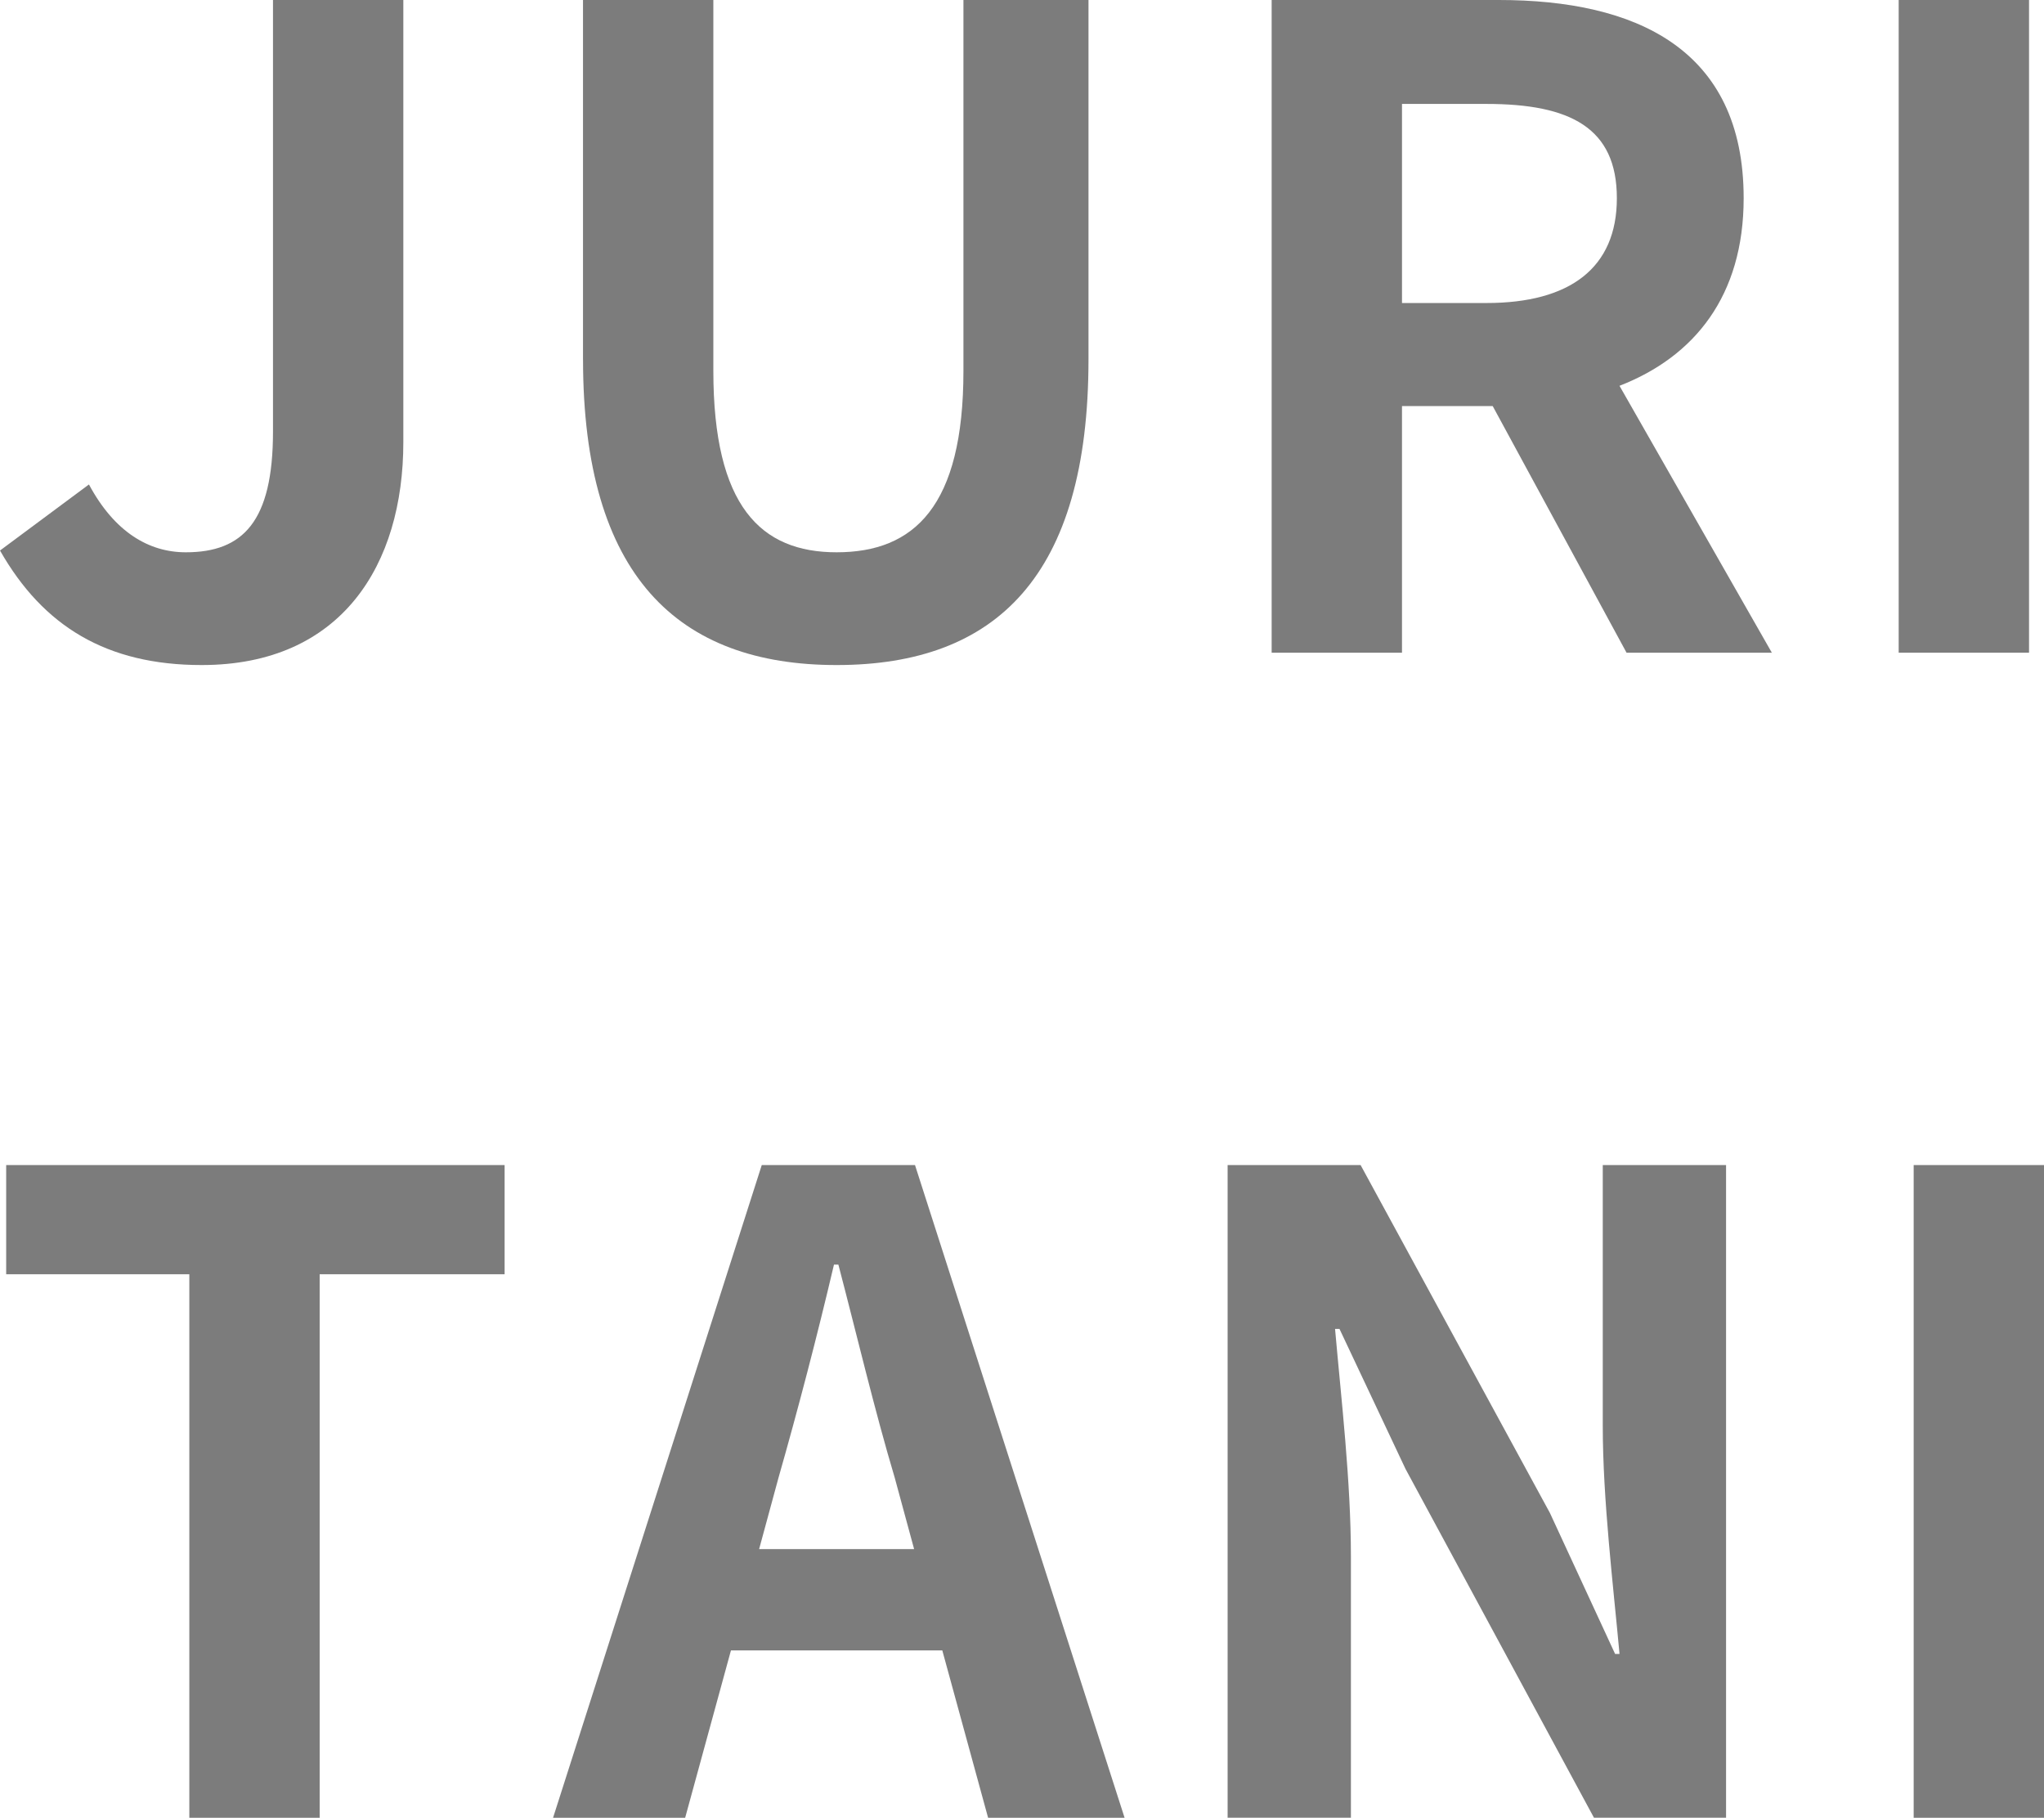
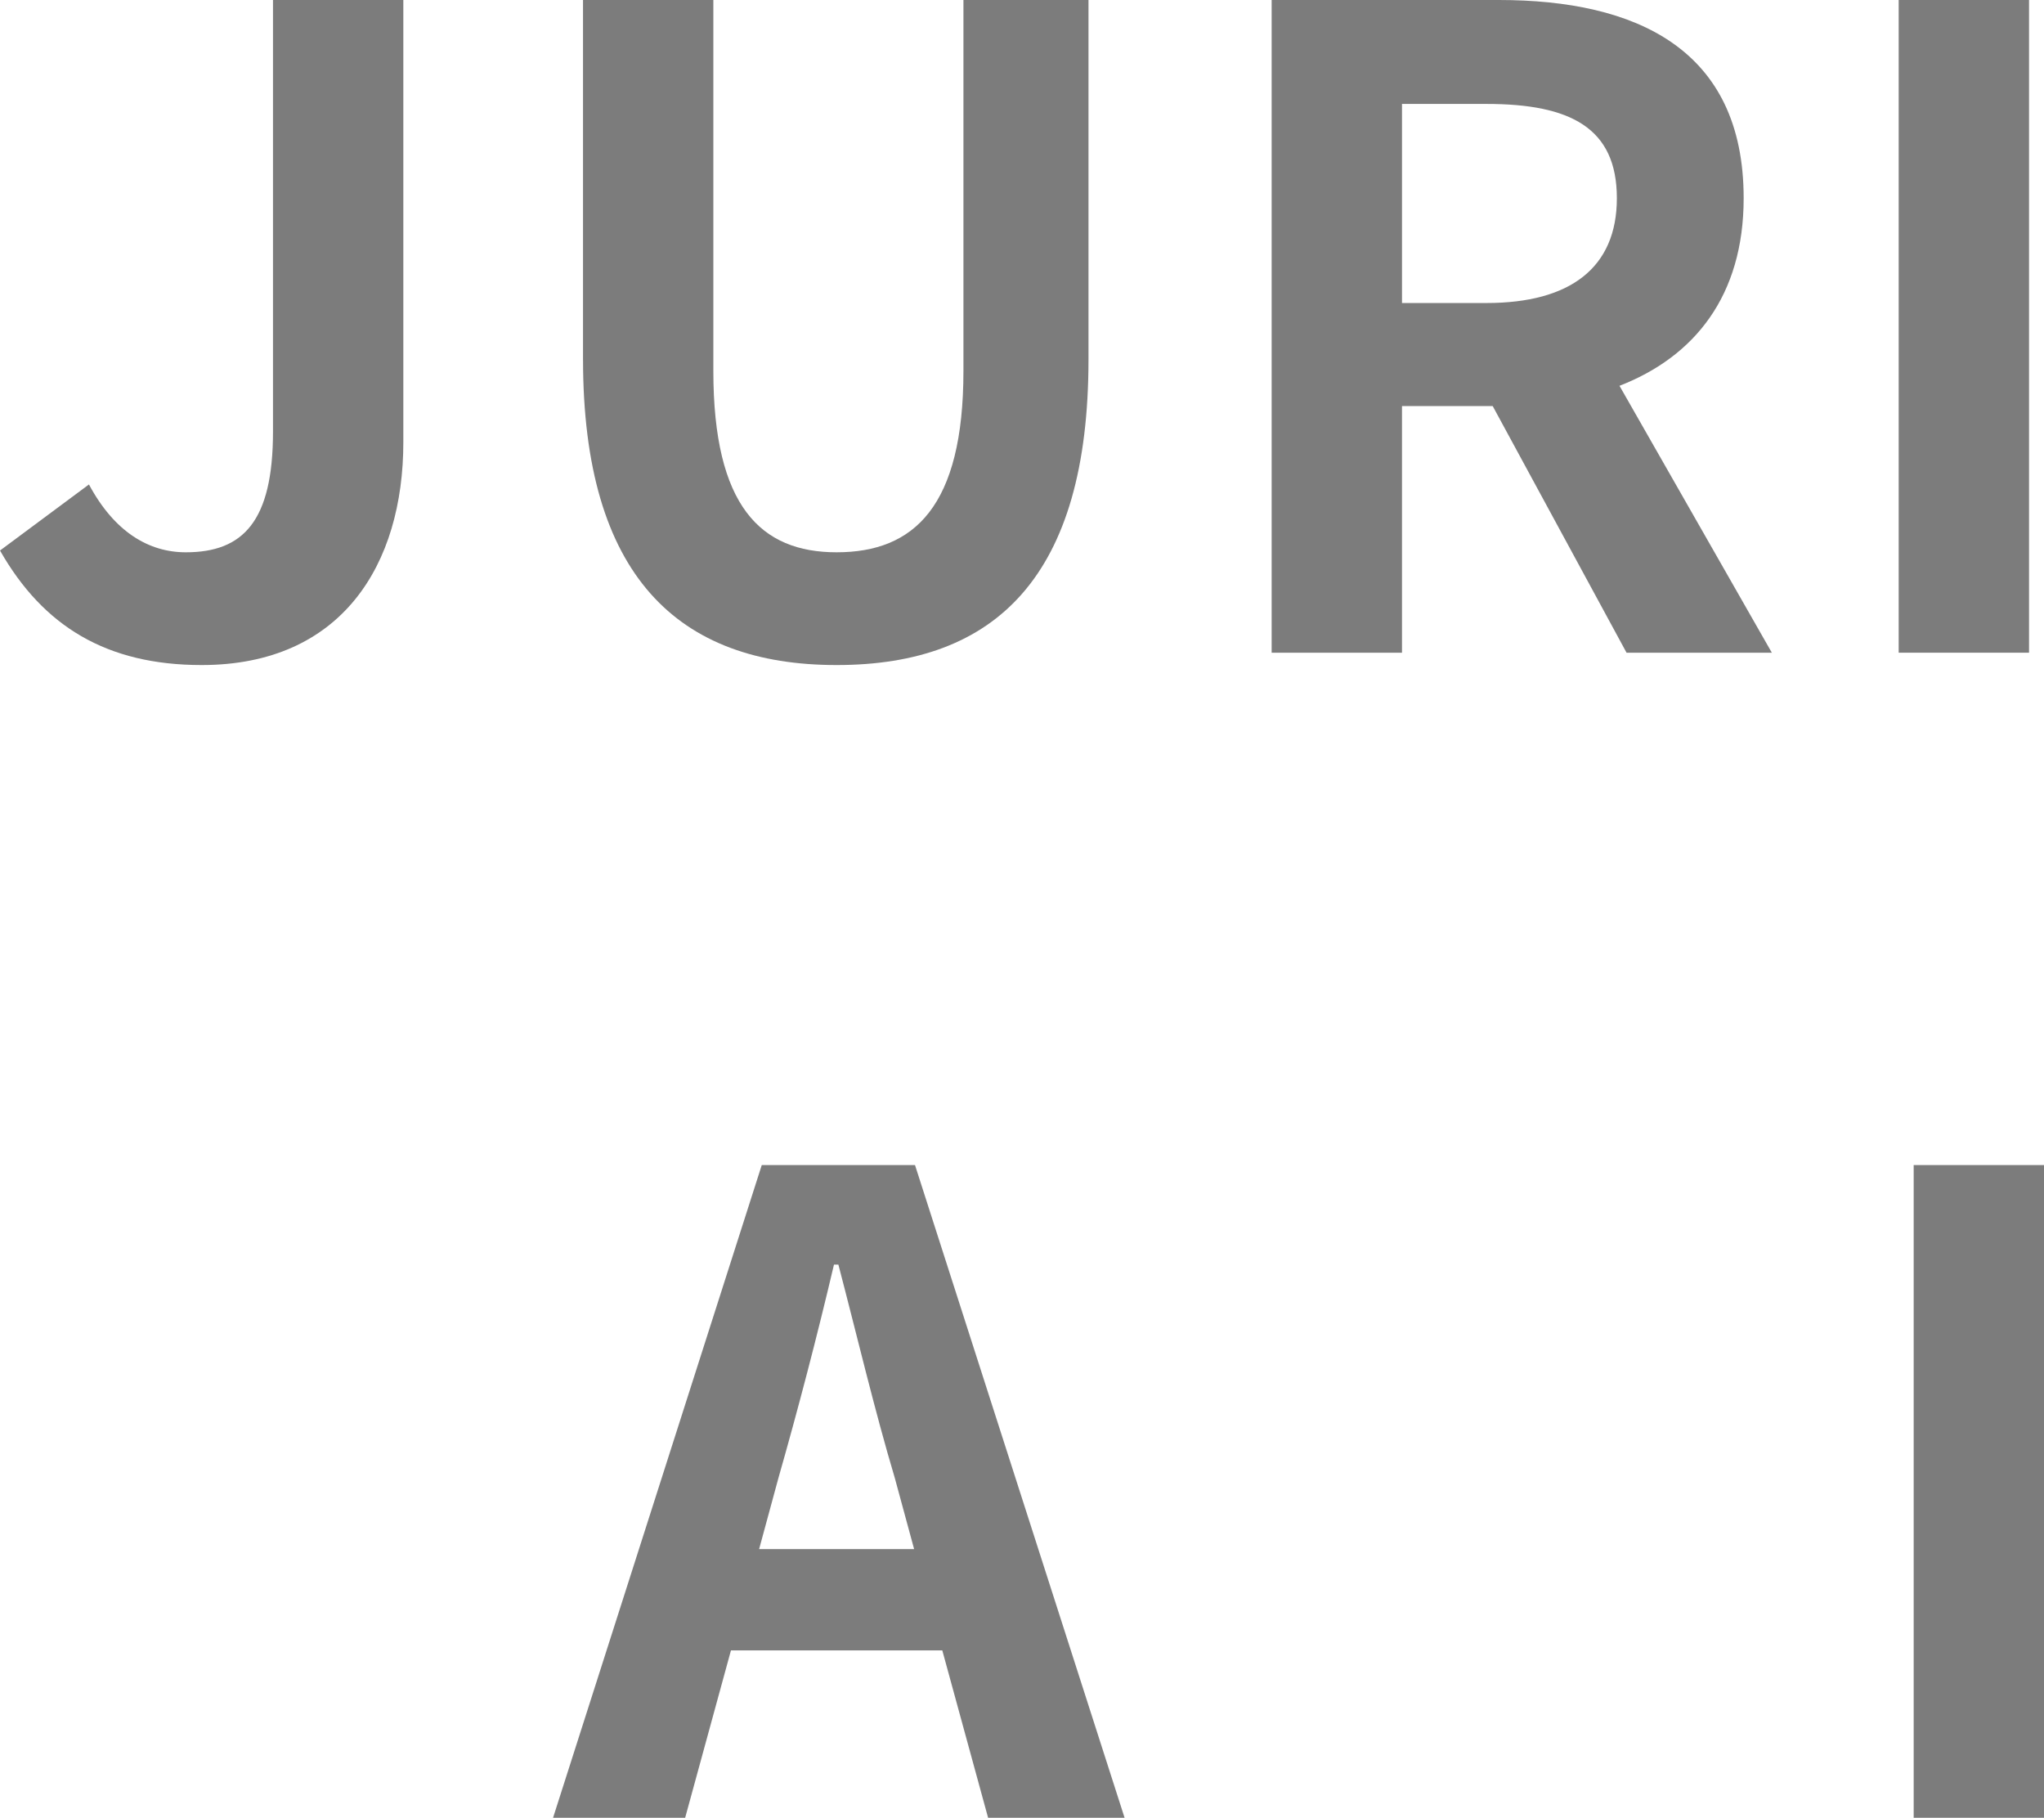
<svg xmlns="http://www.w3.org/2000/svg" id="_レイヤー_2" data-name="レイヤー 2" viewBox="0 0 143.9 127.939">
  <defs>
    <style>
      .cls-1 {
        fill: #7c7c7c;
      }
    </style>
  </defs>
  <g id="_レイヤー_1-2" data-name="レイヤー 1">
    <g>
      <path class="cls-1" d="m0,38.748l6.262-4.65c1.798,3.349,4.216,4.774,6.819,4.774,4.03,0,6.138-2.17,6.138-8.494V0h9.176v31.122c0,8.618-4.34,15.686-14.197,15.686-6.695,0-11.159-2.729-14.197-8.06Z" />
      <path class="cls-1" d="m41.044,25.295V0h9.176v26.101c0,9.548,3.348,12.771,8.68,12.771,5.455,0,8.927-3.224,8.927-12.771V0h8.804v25.295c0,15.251-6.51,21.513-17.73,21.513-11.16,0-17.855-6.262-17.855-21.513Z" />
      <path class="cls-1" d="m89.526,0h15.995c9.609,0,17.235,3.41,17.235,13.949,0,6.882-3.472,11.159-8.742,13.205l10.726,18.785h-10.229l-9.423-17.359h-6.386v17.359h-9.176V0Zm15.127,21.327c5.89,0,9.176-2.48,9.176-7.378,0-4.96-3.286-6.634-9.176-6.634h-5.951v14.012h5.951Z" />
      <path class="cls-1" d="m133.67,0h9.176v45.939h-9.176V0Z" />
-       <path class="cls-1" d="m13.329,89.688H.435v-7.688h35.09v7.688h-13.02v38.252h-9.176v-38.252Z" />
      <path class="cls-1" d="m53.63,82h10.787l14.755,45.939h-9.609l-3.224-11.779h-14.879l-3.224,11.779h-9.3l14.693-45.939Zm-.187,27.03h10.912l-1.364-5.021c-1.426-4.773-2.666-10.043-3.968-15.003h-.31c-1.179,5.021-2.542,10.229-3.906,15.003l-1.364,5.021Z" />
-       <path class="cls-1" d="m86.427,82h9.361l13.329,24.488,4.588,9.92h.311c-.435-4.773-1.179-10.85-1.179-16.058v-18.351h8.68v45.939h-9.299l-13.268-24.551-4.649-9.857h-.311c.435,4.96,1.116,10.726,1.116,15.995v18.413h-8.68v-45.939Z" />
      <path class="cls-1" d="m134.725,82h9.176v45.939h-9.176v-45.939Z" />
    </g>
  </g>
</svg>